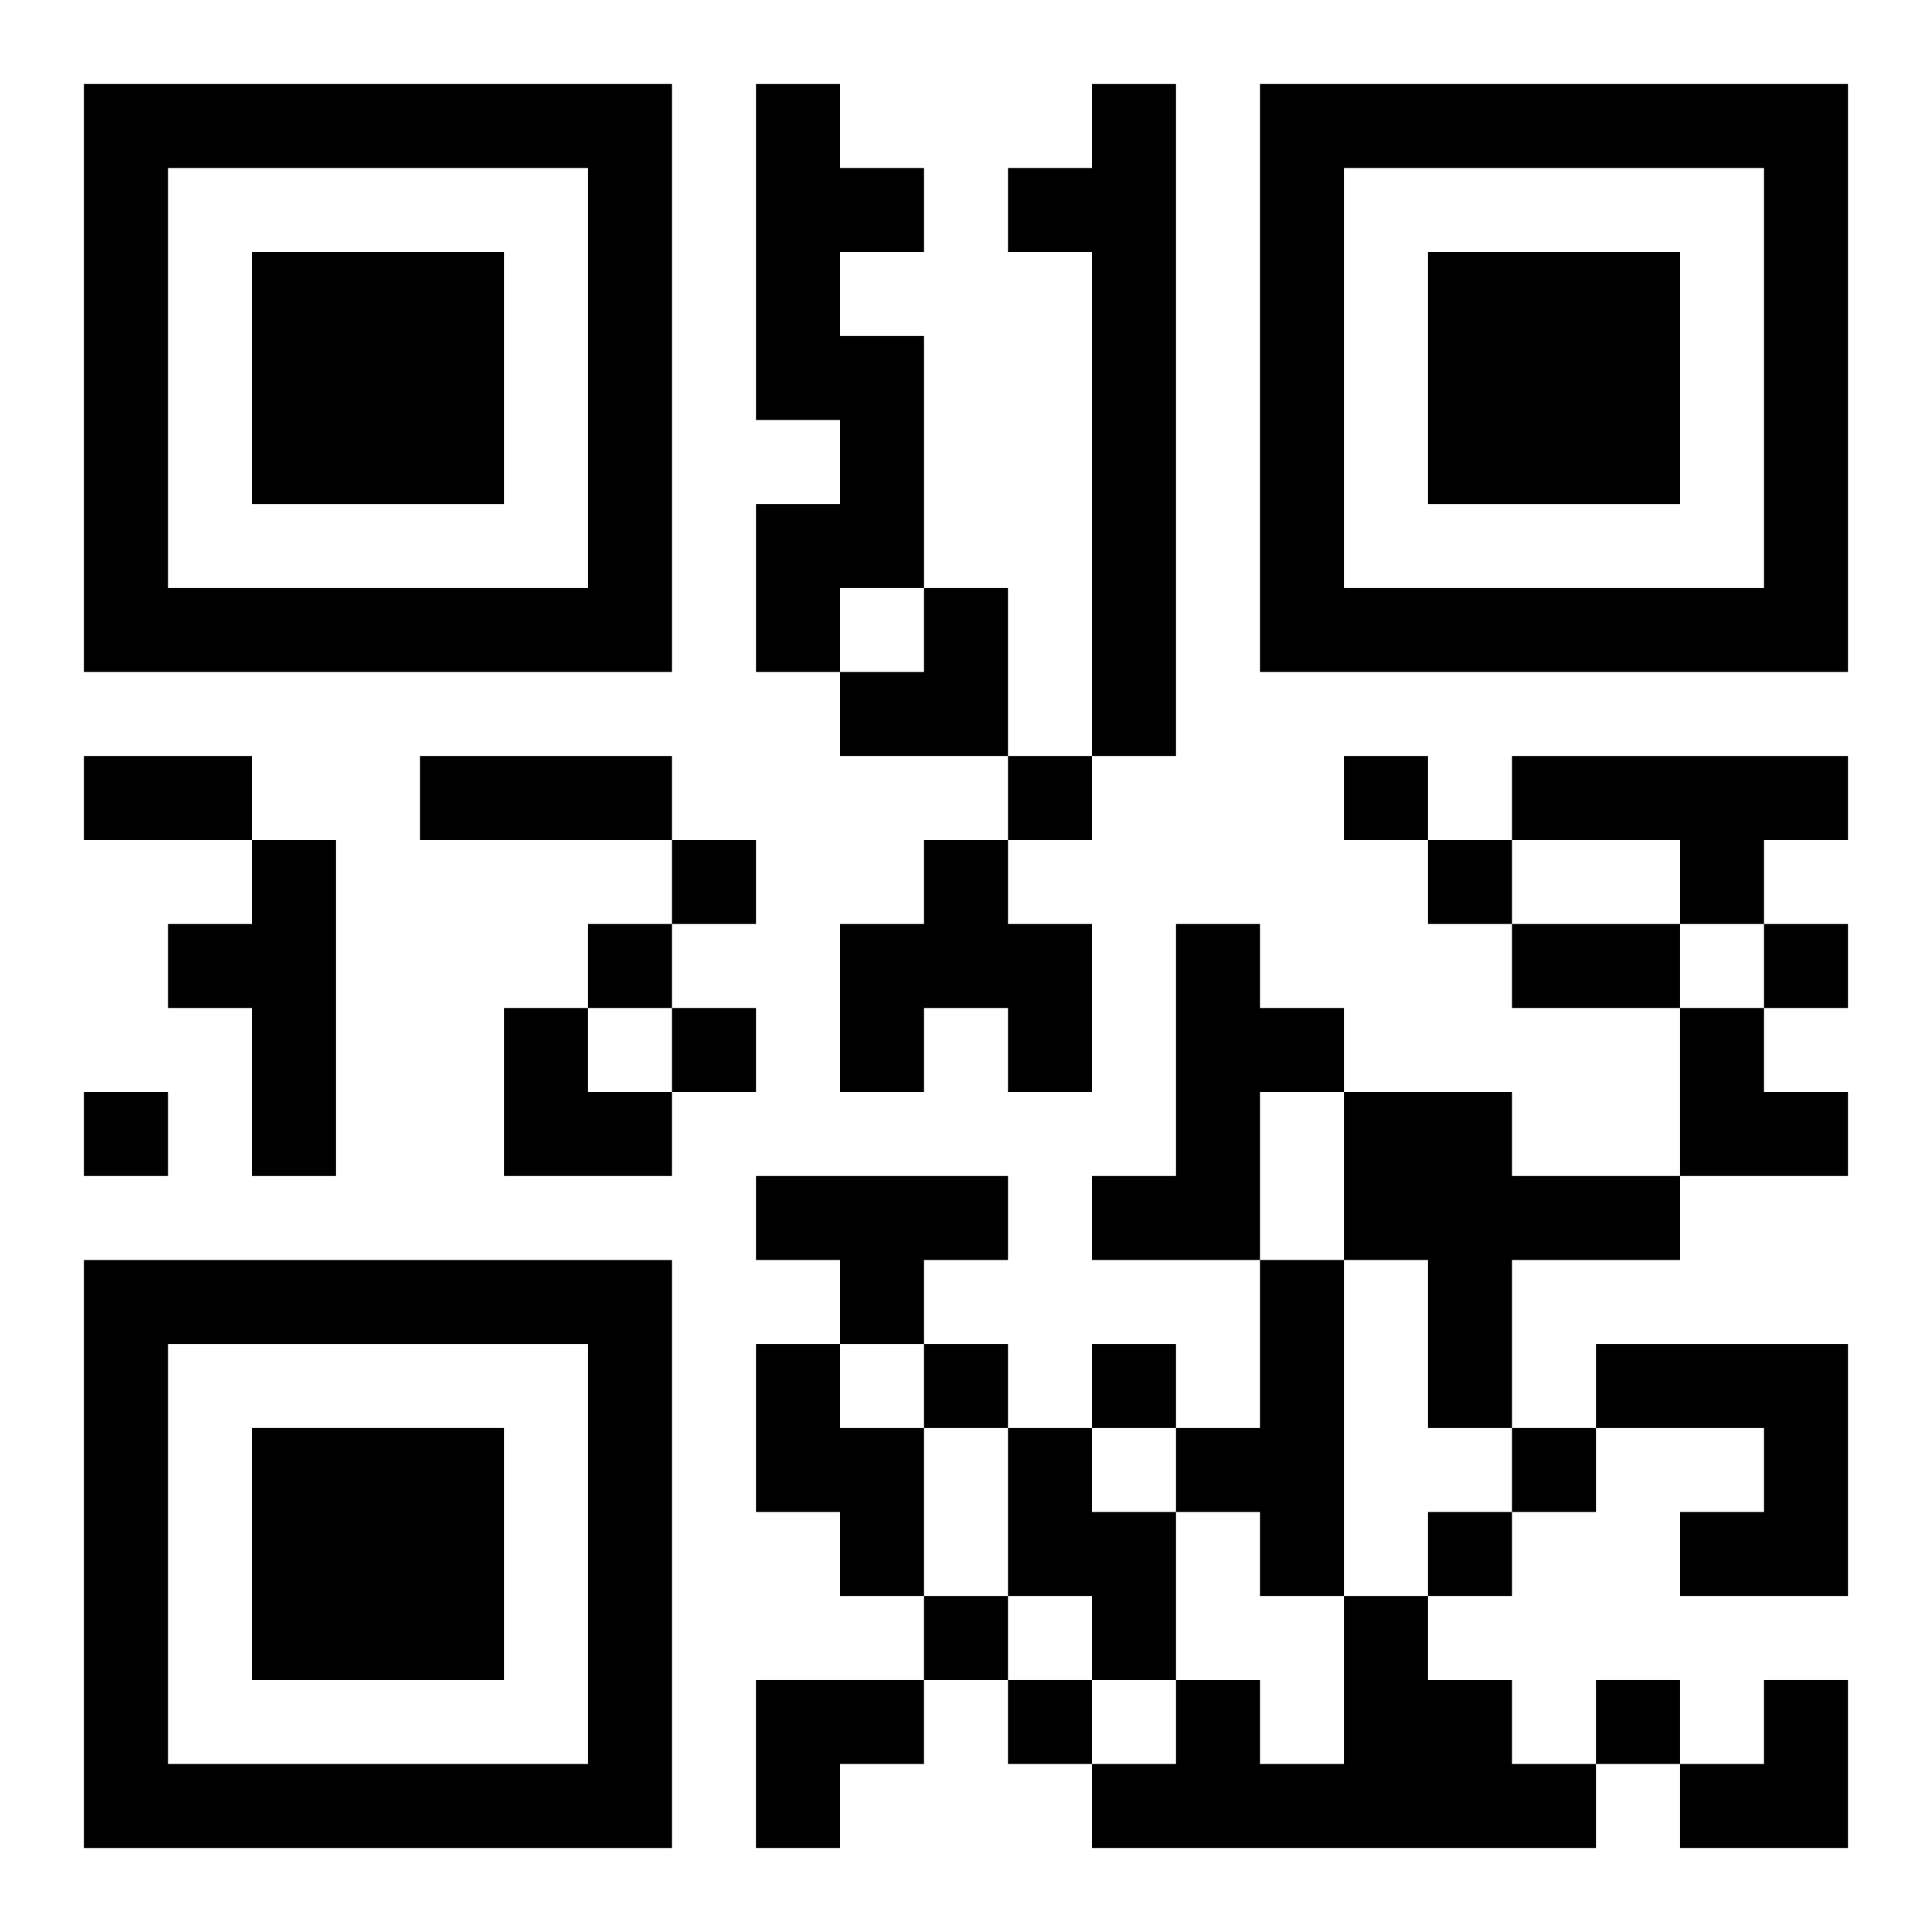
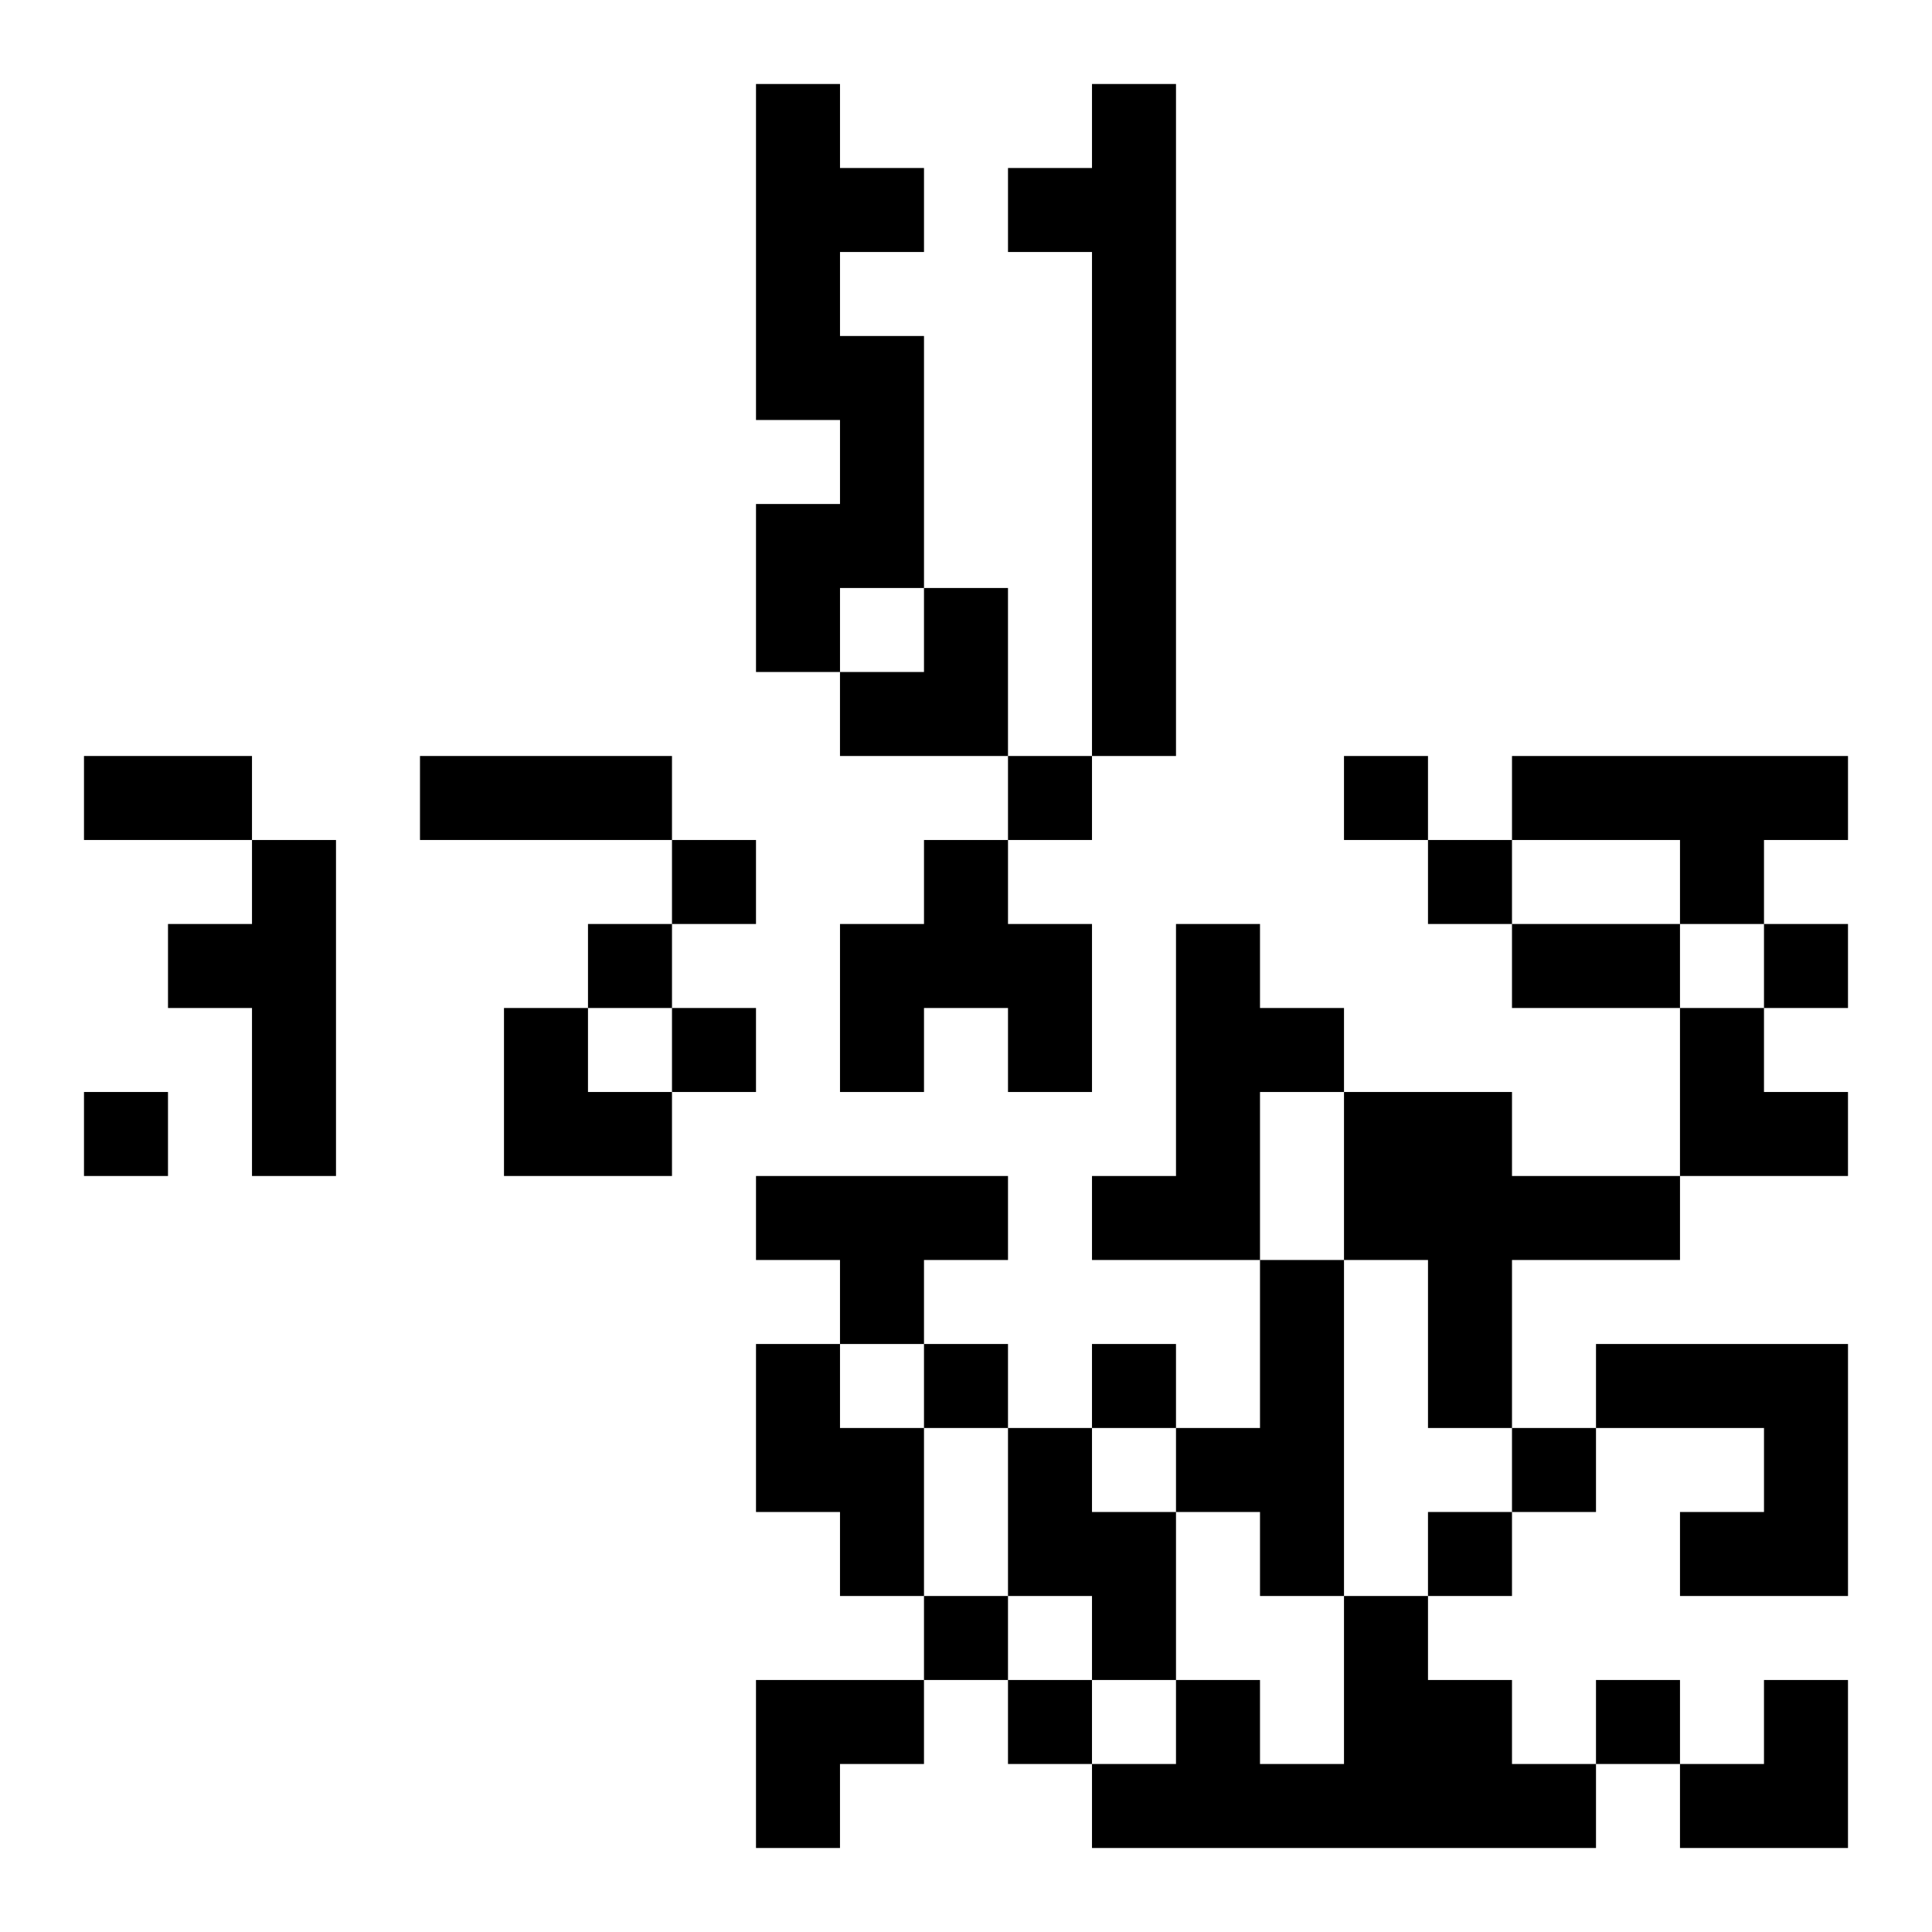
<svg xmlns="http://www.w3.org/2000/svg" xmlns:xlink="http://www.w3.org/1999/xlink" width="250" height="250" baseProfile="full" version="1.1" viewBox="-1 -1 23 23">
  <symbol id="a">
-     <path d="m0 7v7h7v-7h-7zm1 1h5v5h-5v-5zm1 1v3h3v-3h-3z" />
-   </symbol>
+     </symbol>
  <use y="-7" xlink:href="#a" />
  <use y="7" xlink:href="#a" />
  <use x="14" y="-7" xlink:href="#a" />
  <path d="m8 0h1v1h1v1h-1v1h1v3h-1v1h-1v-2h1v-1h-1v-4m4 0h1v8h-1v-6h-1v-1h1v-1m5 8h4v1h-1v1h-1v-1h-2v-1m-15 1h1v4h-1v-2h-1v-1h1v-1m8 0h1v1h1v2h-1v-1h-1v1h-1v-2h1v-1m3 1h1v1h1v1h-1v2h-2v-1h1v-3m2 2h2v1h2v1h-2v2h-1v-2h-1v-2m-7 1h3v1h-1v1h-1v-1h-1v-1m6 1h1v4h-1v-1h-1v-1h1v-2m-6 1h1v1h1v2h-1v-1h-1v-2m10 0h3v3h-2v-1h1v-1h-2v-1m-7 1h1v1h1v2h-1v-1h-1v-2m4 2h1v1h1v1h1v1h-6v-1h1v-1h1v1h1v-2m-4-10v1h1v-1h-1m4 0v1h1v-1h-1m-8 1v1h1v-1h-1m9 0v1h1v-1h-1m-10 1v1h1v-1h-1m14 0v1h1v-1h-1m-13 1v1h1v-1h-1m-7 1v1h1v-1h-1m10 3v1h1v-1h-1m2 0v1h1v-1h-1m5 1v1h1v-1h-1m-1 1v1h1v-1h-1m-6 1v1h1v-1h-1m1 1v1h1v-1h-1m7 0v1h1v-1h-1m-18-11h2v1h-2v-1m4 0h3v1h-3v-1m13 2h2v1h-2v-1m-8-4m1 0h1v2h-2v-1h1zm-5 5h1v1h1v1h-2zm14 0h1v1h1v1h-2zm-11 8h2v1h-1v1h-1zm11 0m1 0h1v2h-2v-1h1z" />
</svg>